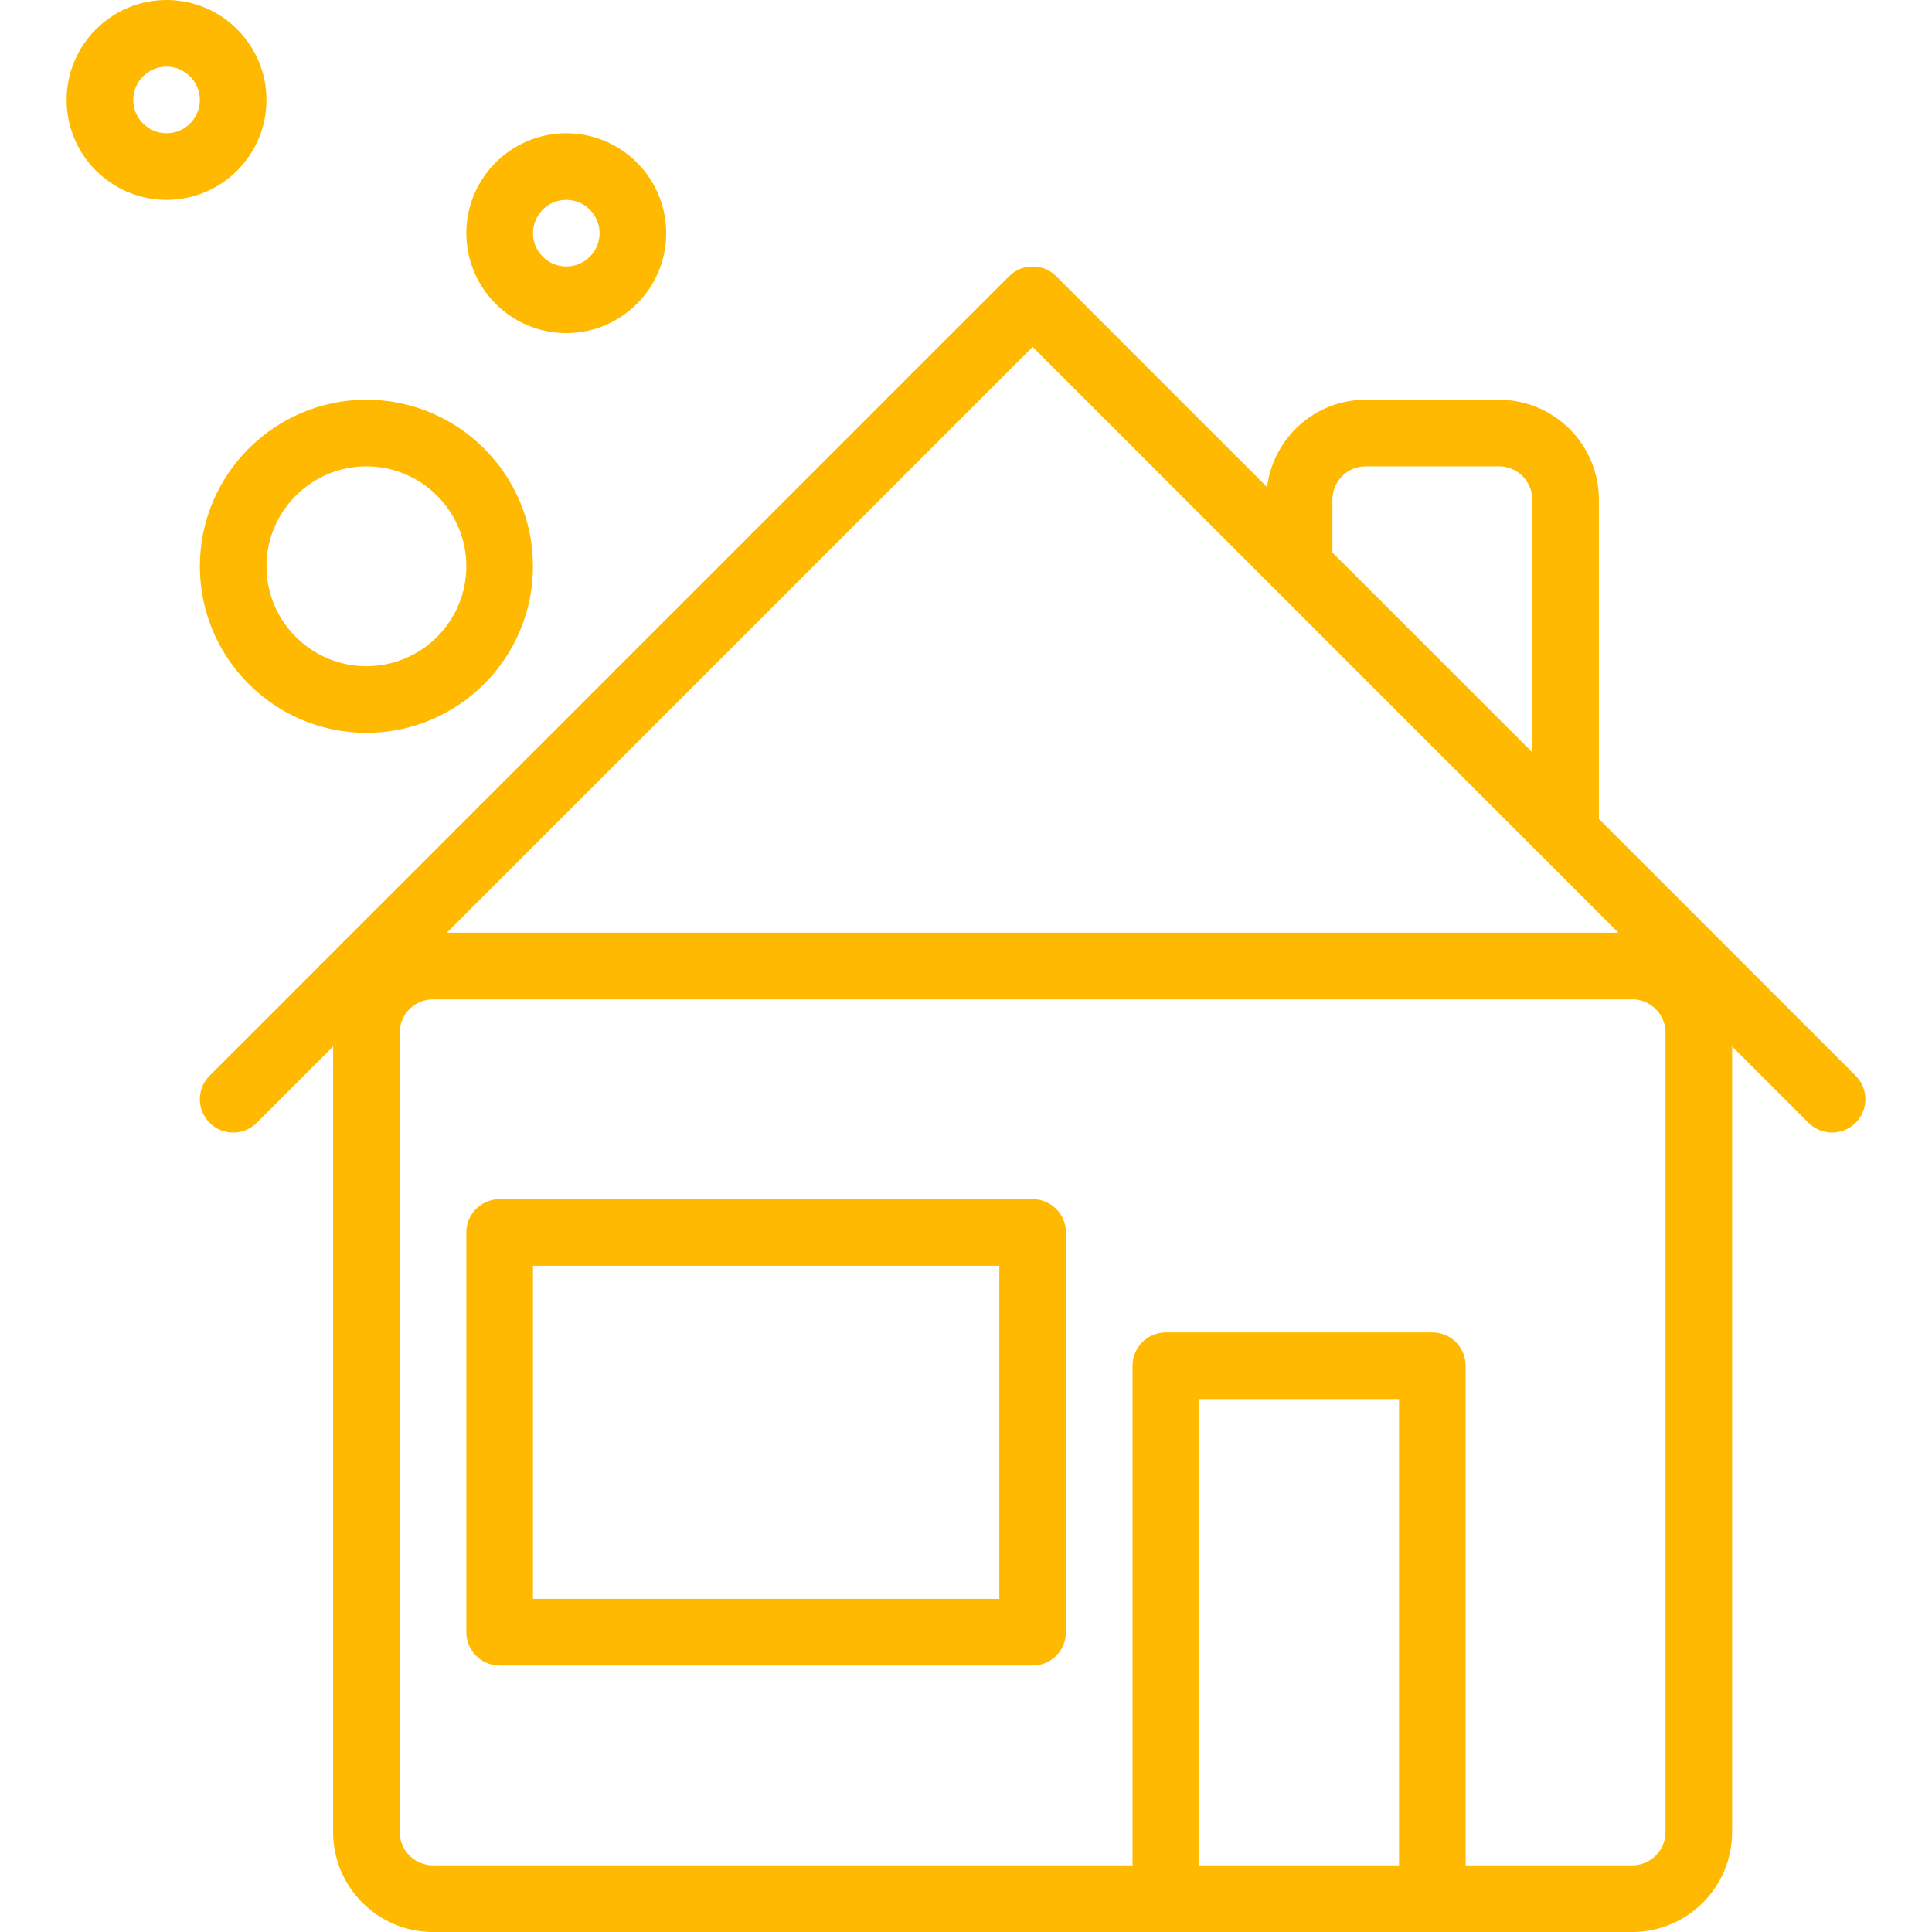
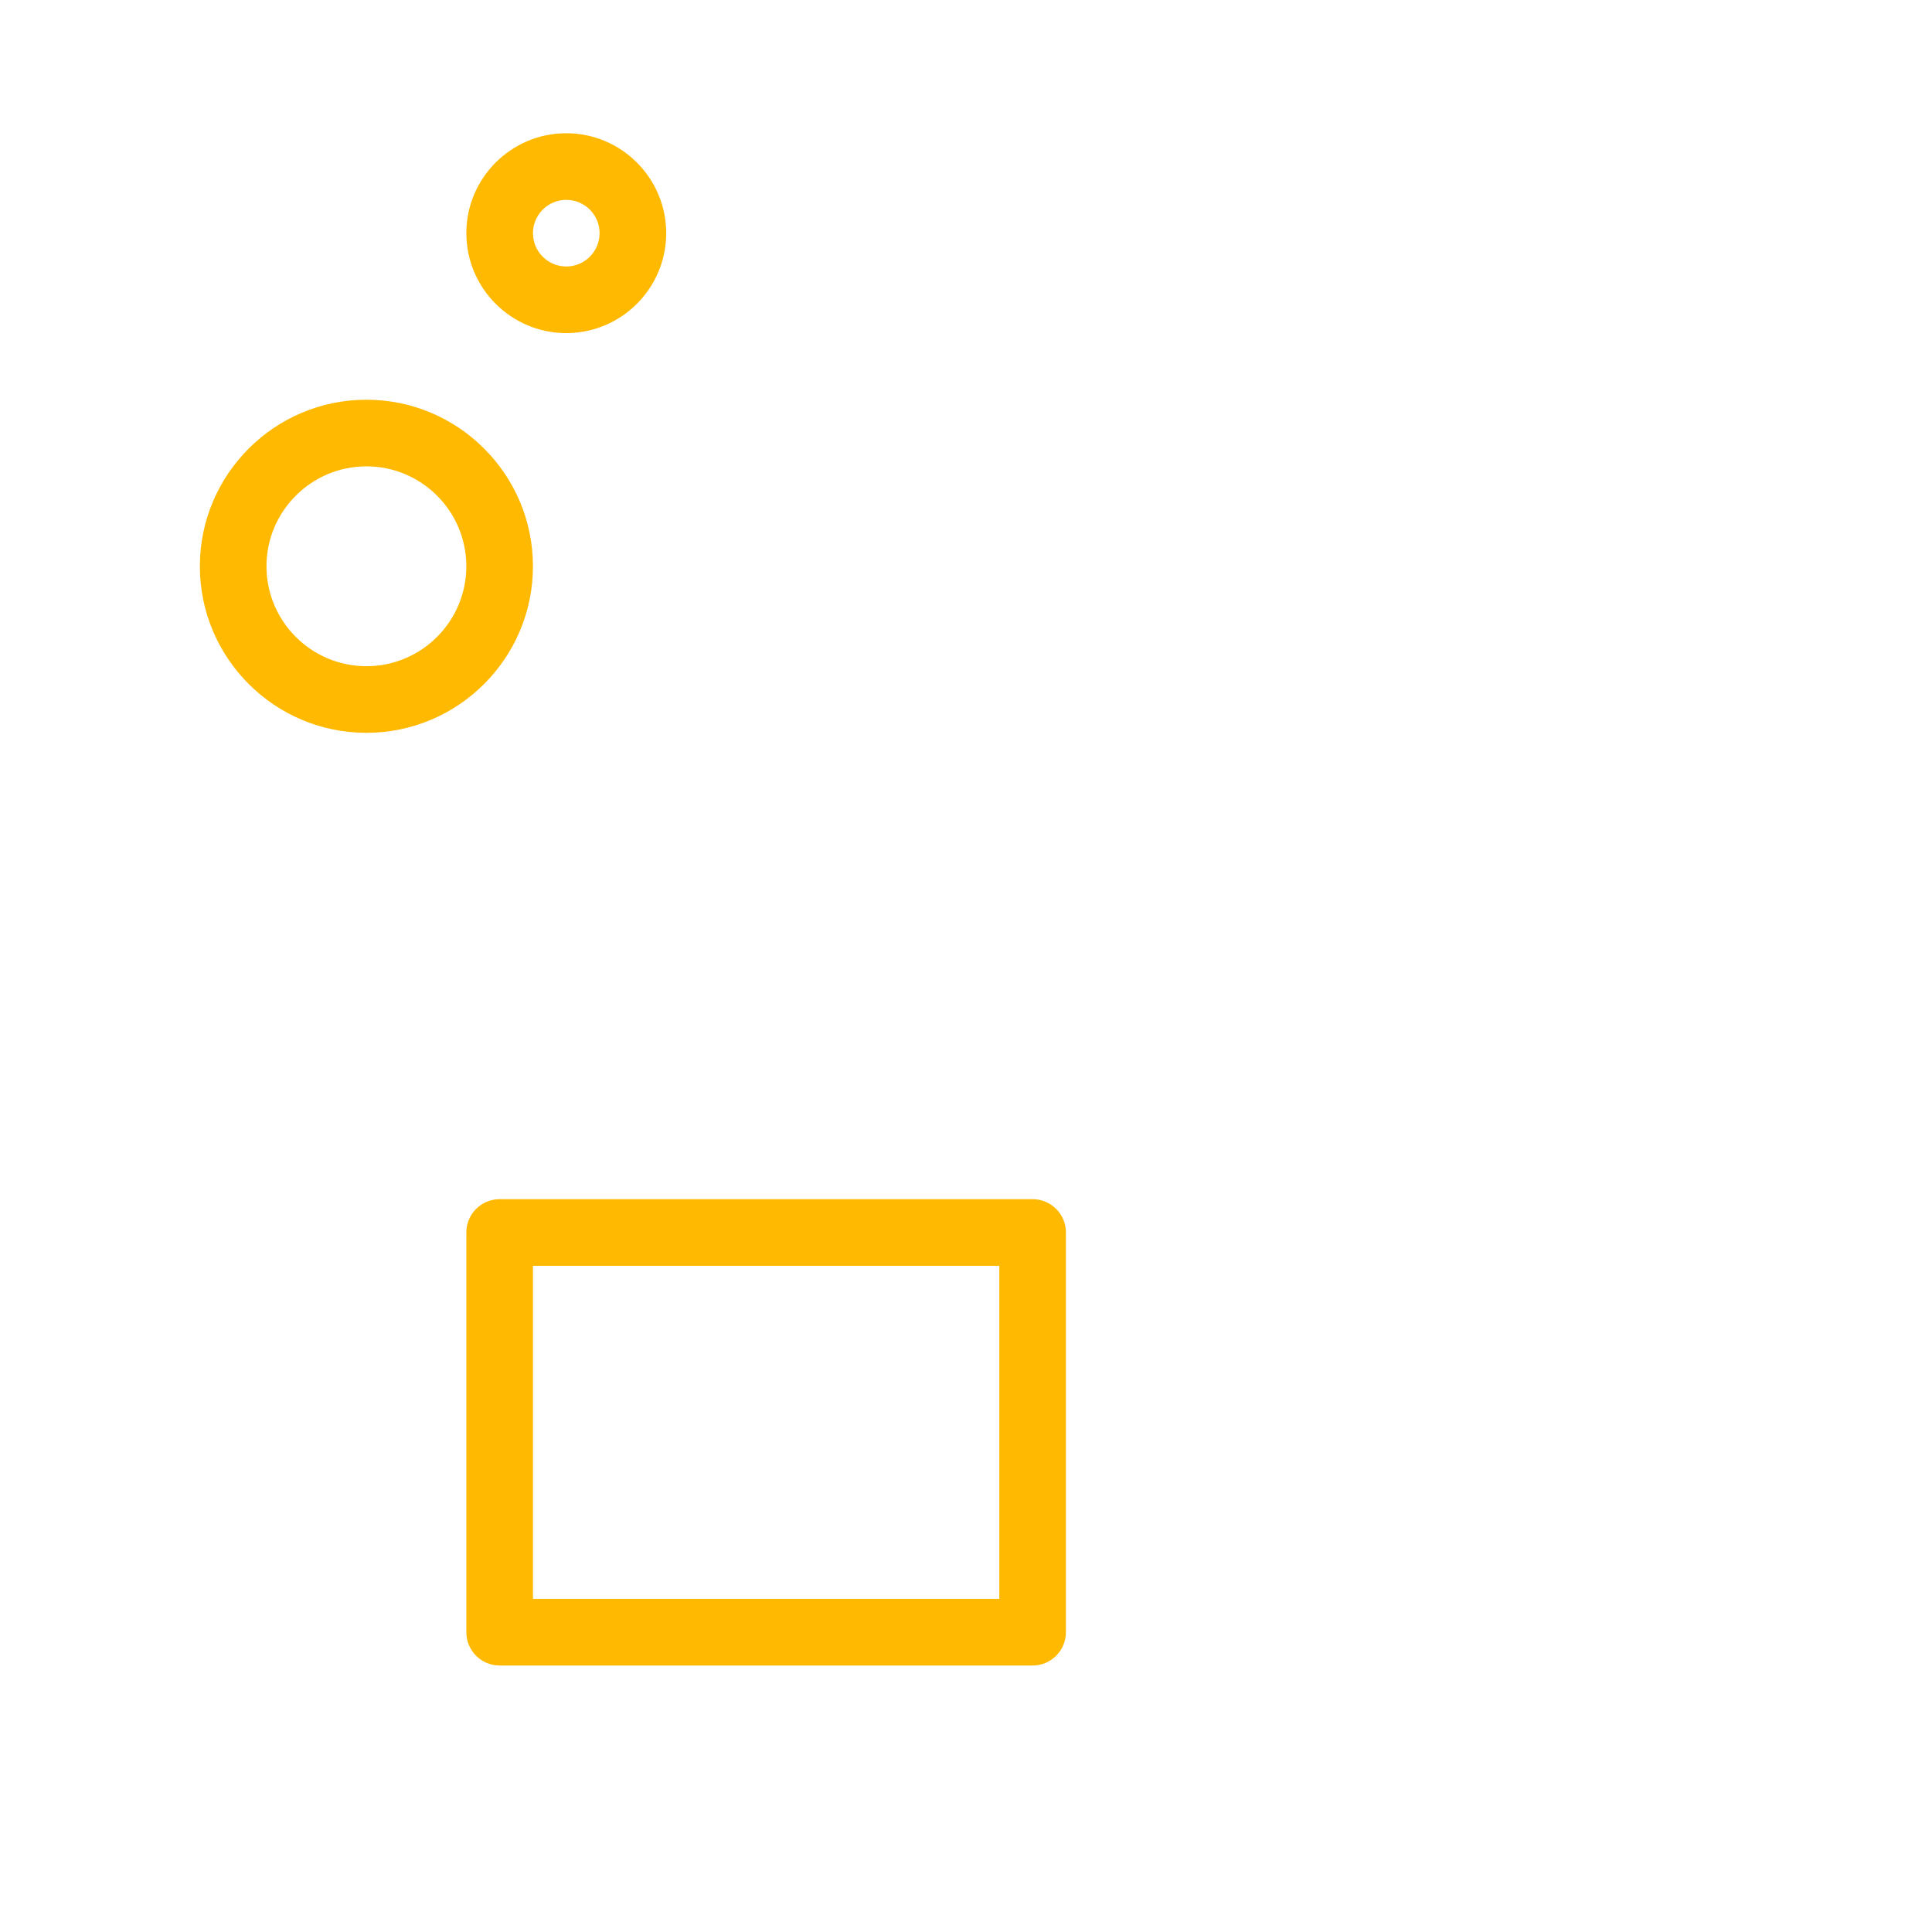
<svg xmlns="http://www.w3.org/2000/svg" version="1.1" id="Capa_1" x="0px" y="0px" viewBox="0 0 464 464" style="enable-background:new 0 0 464 464;" xml:space="preserve" width="512px" height="512px">
  <g>
    <g>
      <g>
-         <path d="M445.655,258.344l-61.656-61.656V120c0-13.232-10.768-24-24-24h-32c-12.208,0-22.2,9.192-23.696,20.992l-50.648-50.648    c-3.128-3.128-8.184-3.128-11.312,0l-192,192c-3.128,3.128-3.128,8.184,0,11.312c3.128,3.128,8.184,3.128,11.312,0l18.344-18.344    V440c0,13.232,10.768,24,24,24h288c13.232,0,24-10.768,24-24V251.312l18.344,18.344c1.56,1.56,3.608,2.344,5.656,2.344    c2.048,0,4.096-0.784,5.656-2.344C448.783,266.528,448.783,261.472,445.655,258.344z M319.999,120c0-4.416,3.584-8,8-8h32    c4.416,0,8,3.584,8,8v60.688l-48-48V120z M247.999,83.312l58.336,58.336c0.008,0.008,0.016,0.016,0.024,0.024l63.976,63.976    c0.008,0.008,0.016,0.016,0.024,0.024L388.687,224H107.311L247.999,83.312z M335.999,448h-48V336h48V448z M399.999,440    c0,4.416-3.584,8-8,8h-40V328c0-4.424-3.576-8-8-8h-64c-4.424,0-8,3.576-8,8v120h-168c-4.408,0-8-3.584-8-8V248    c0-4.416,3.592-8,8-8h288c4.416,0,8,3.584,8,8V440z" data-original="#000000" class="active-path" data-old_color="#000000" fill="#FEB900" />
-       </g>
+         </g>
    </g>
    <g>
      <g>
        <path d="M247.999,288h-128c-4.416,0-8,3.576-8,8v96c0,4.424,3.584,8,8,8h128c4.416,0,8-3.576,8-8v-96    C255.999,291.576,252.415,288,247.999,288z M239.999,384h-112v-80h112V384z" data-original="#000000" class="active-path" data-old_color="#000000" fill="#FEB900" />
      </g>
    </g>
    <g>
      <g>
        <path d="M87.999,96c-22.056,0-40,17.944-40,40c0,22.056,17.944,40,40,40c22.056,0,40-17.944,40-40    C127.999,113.944,110.055,96,87.999,96z M87.999,160c-13.232,0-24-10.768-24-24s10.768-24,24-24s24,10.768,24,24    S101.231,160,87.999,160z" data-original="#000000" class="active-path" data-old_color="#000000" fill="#FEB900" />
      </g>
    </g>
    <g>
      <g>
        <path d="M135.999,32c-13.232,0-24,10.768-24,24s10.768,24,24,24s24-10.768,24-24S149.231,32,135.999,32z M135.999,64    c-4.408,0-8-3.584-8-8s3.592-8,8-8s8,3.584,8,8S140.407,64,135.999,64z" data-original="#000000" class="active-path" data-old_color="#000000" fill="#FEB900" />
      </g>
    </g>
    <g>
      <g>
-         <path d="M39.999,0c-13.232,0-24,10.768-24,24s10.768,24,24,24s24-10.768,24-24S53.231,0,39.999,0z M39.999,32    c-4.408,0-8-3.584-8-8s3.592-8,8-8s8,3.584,8,8S44.407,32,39.999,32z" data-original="#000000" class="active-path" data-old_color="#000000" fill="#FEB900" />
-       </g>
+         </g>
    </g>
  </g>
</svg>